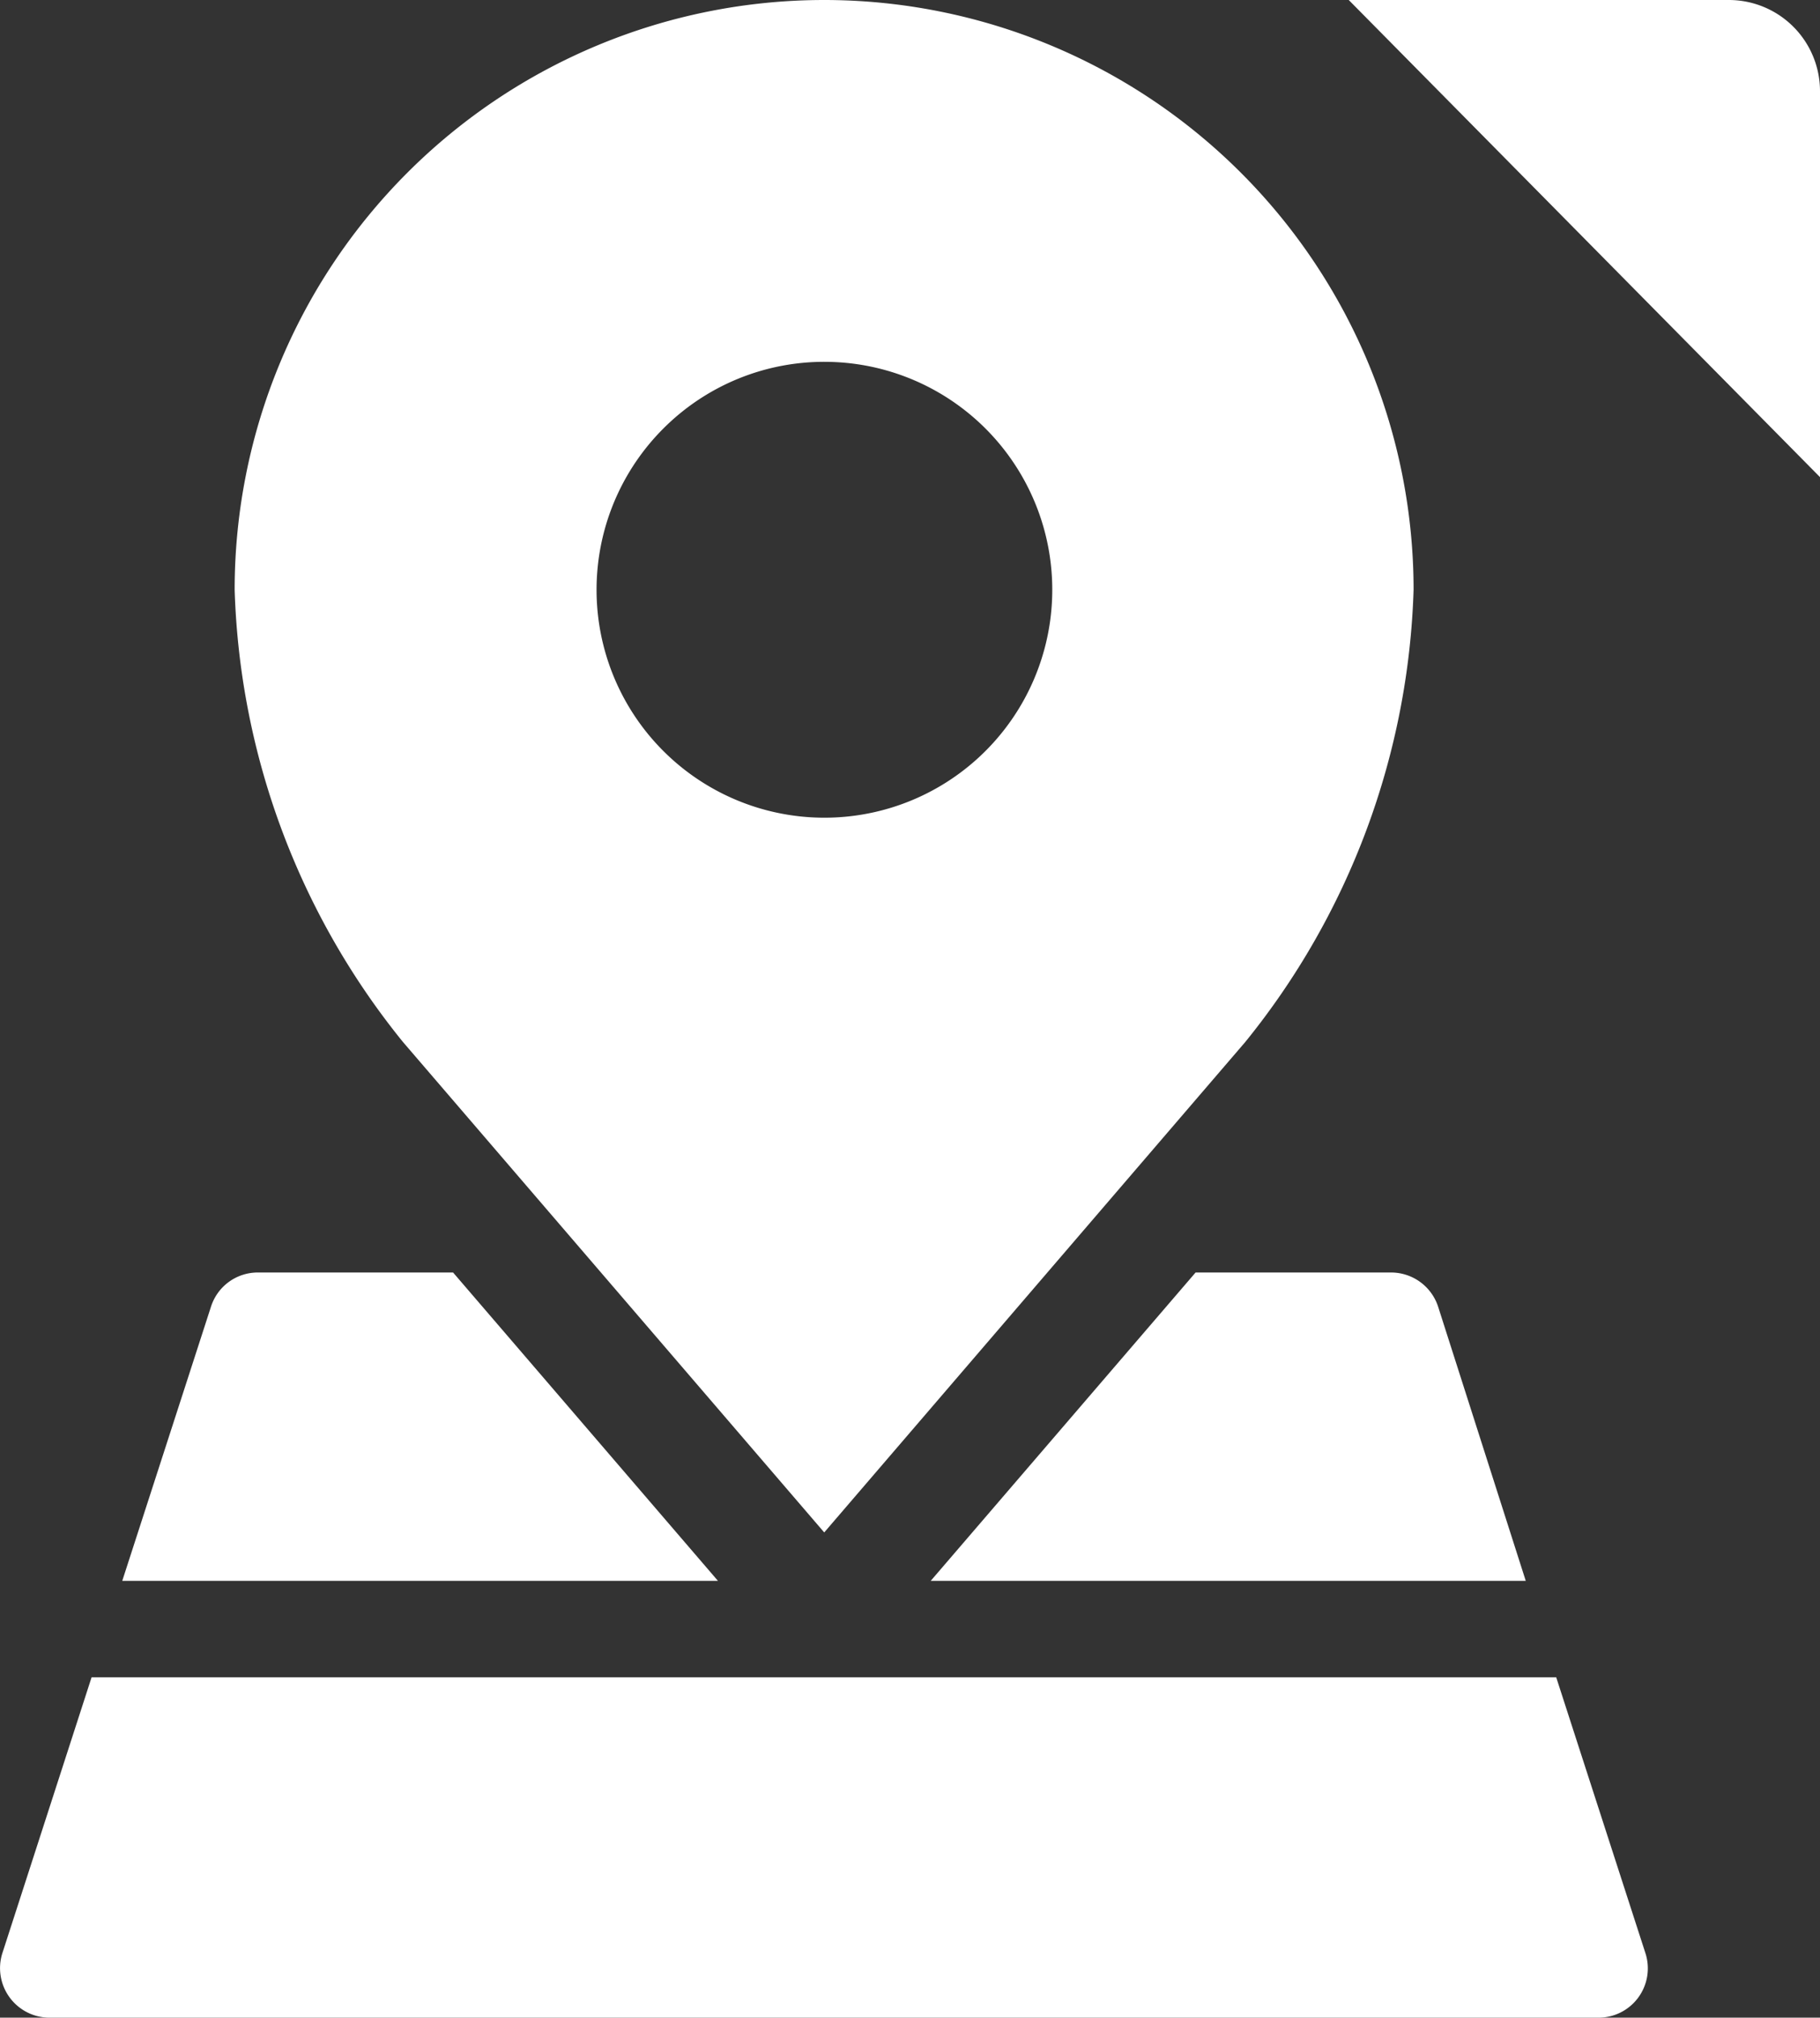
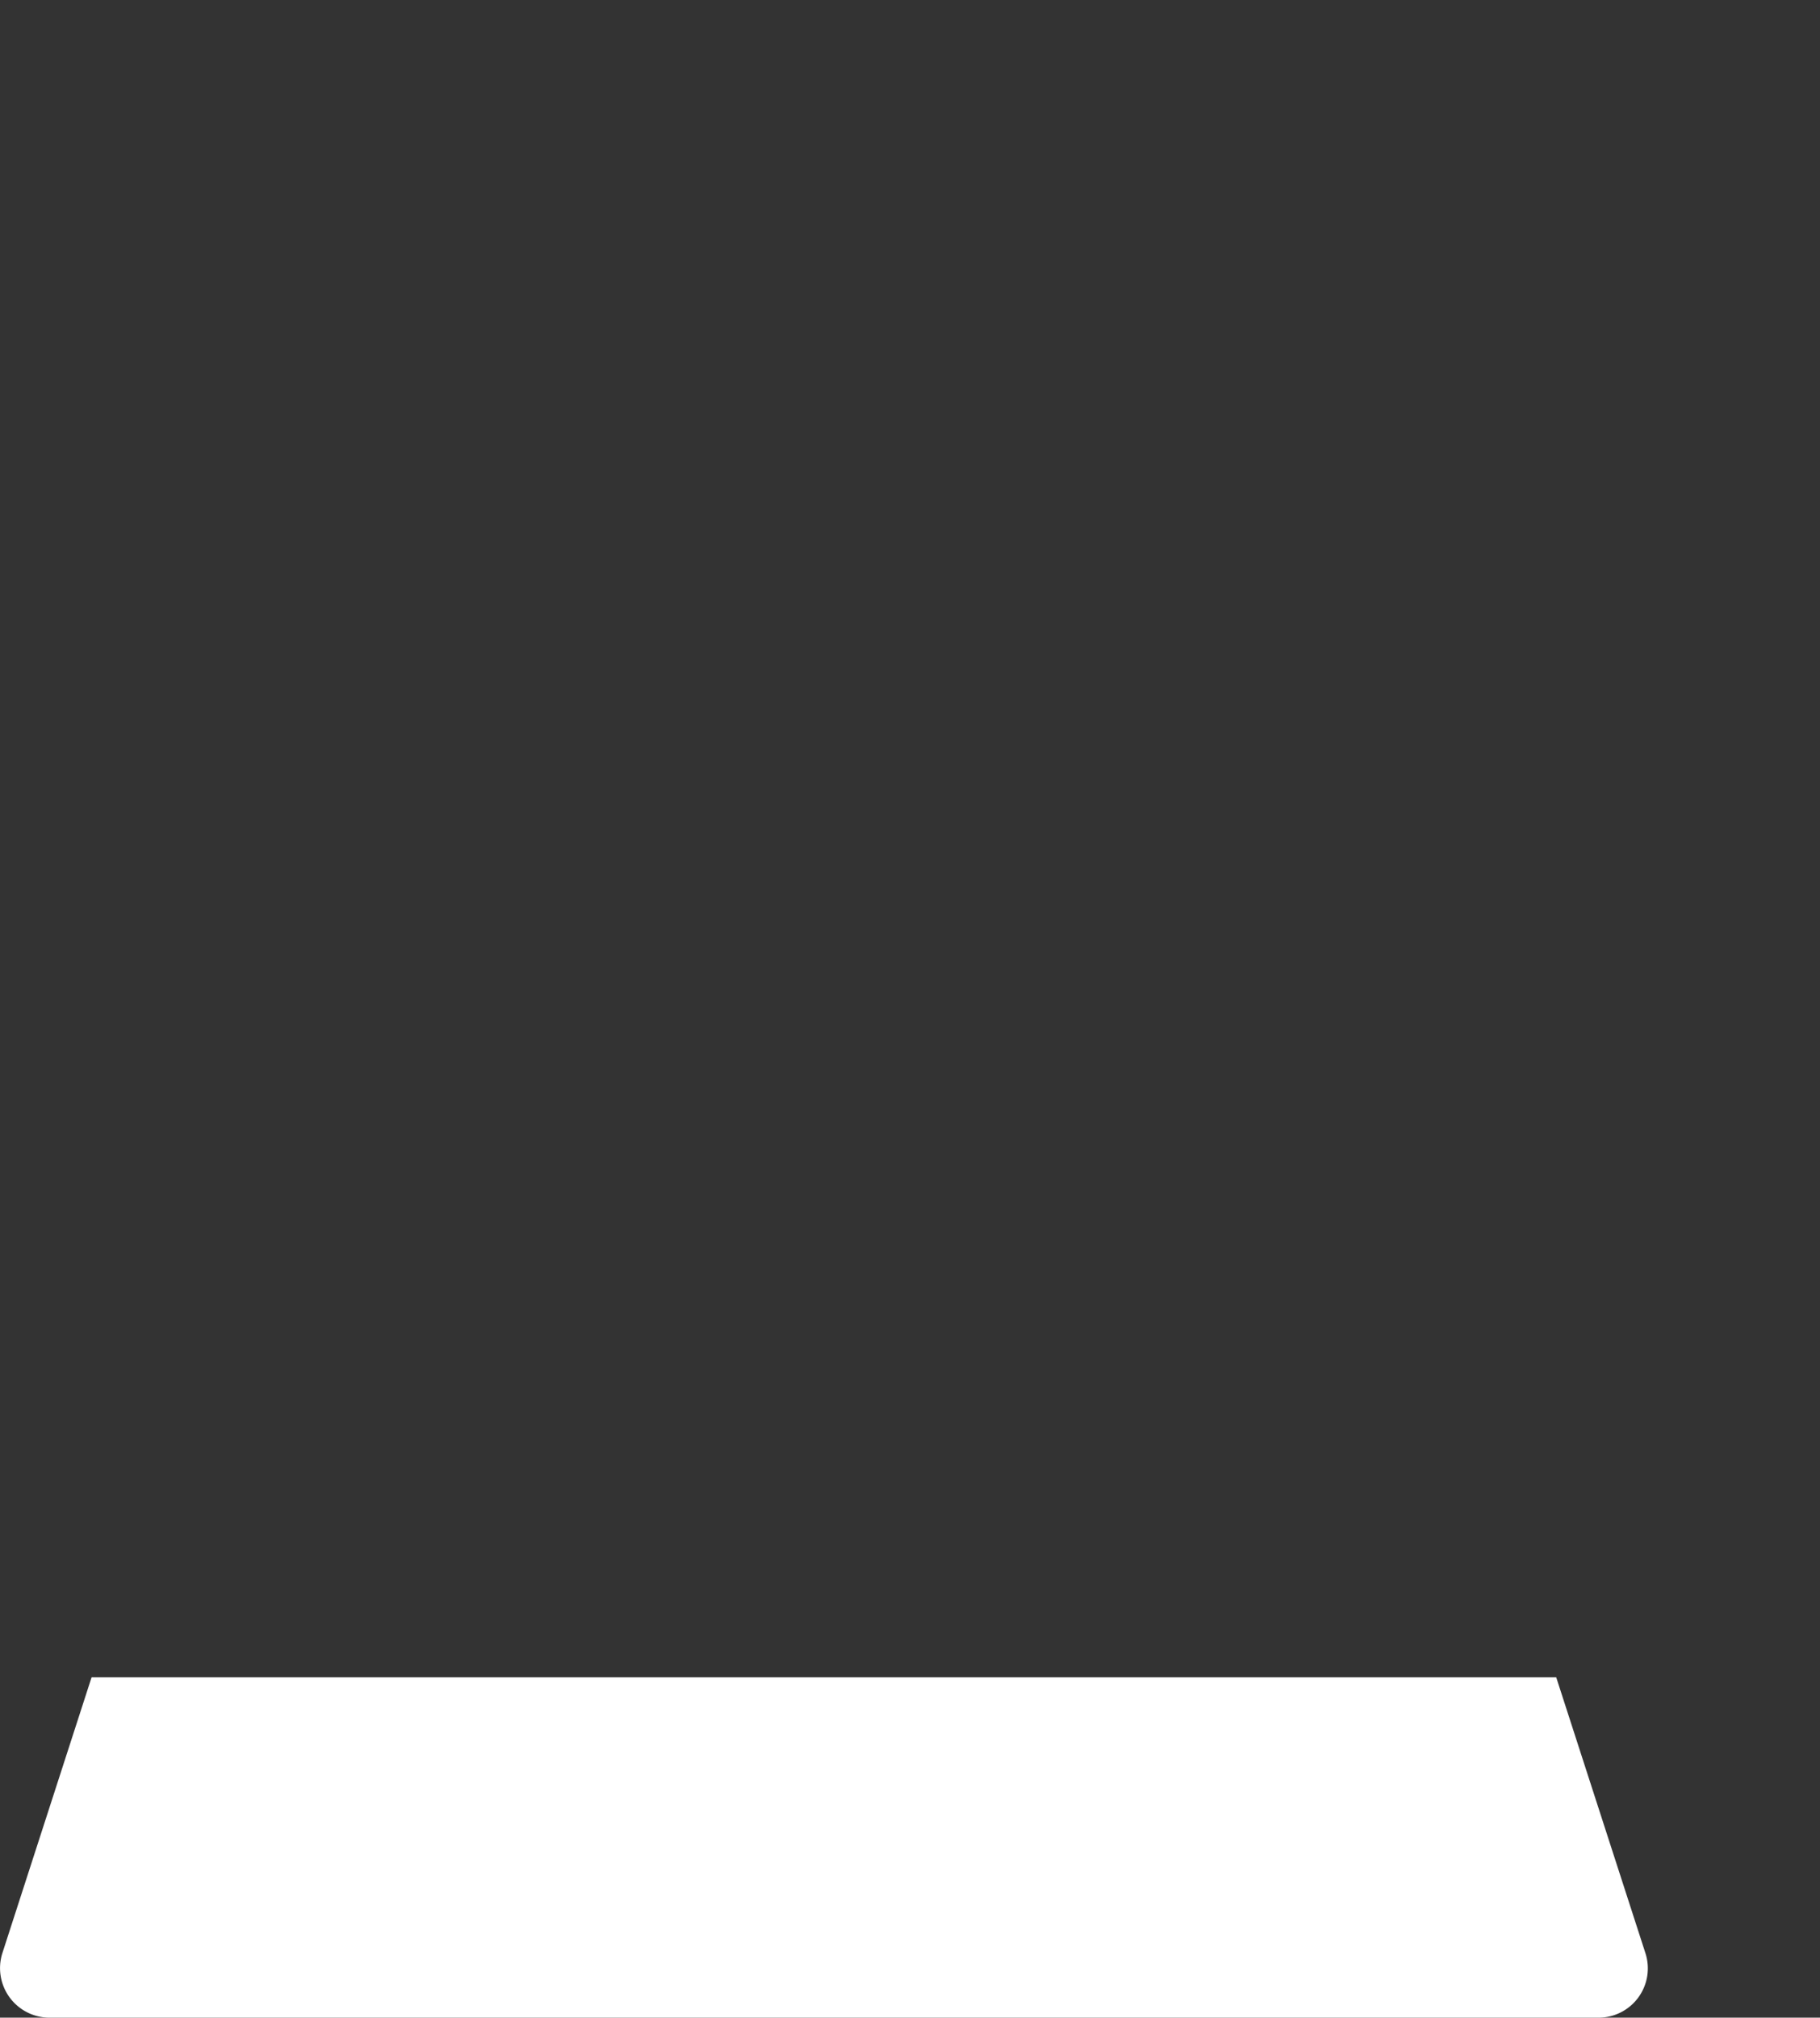
<svg xmlns="http://www.w3.org/2000/svg" width="8.307" height="9.206" viewBox="0 0 8.307 9.206">
  <rect x="0" y="0" width="8.307" height="9.206" fill="#333333" stroke="none" />
  <g id="Layer_1-2" data-name="Layer 1-2" transform="translate(-601.973 -357.965)">
    <g id="Group_9339" data-name="Group 9339" transform="translate(601.973 357.965)">
      <g id="Group_9337" data-name="Group 9337" transform="translate(6.156)">
-         <path id="fullLogo" d="M658.293,357.965h1.735a.416.416,0,0,1,.416.416v1.761Z" transform="translate(-658.293 -357.965)" fill="#fff" />
-       </g>
+         </g>
      <g id="Group_9338" data-name="Group 9338" transform="translate(0)">
-         <path id="Path_1399" data-name="Path 1399" d="M614.474,359.616a1.04,1.04,0,1,1-.749.305,1.037,1.037,0,0,1,.749-.305Zm-.014-1.651a2.691,2.691,0,0,0-2.691,2.691,3.442,3.442,0,0,0,.768,2.063l1.923,2.238,1.922-2.238a3.442,3.442,0,0,0,.768-2.063A2.691,2.691,0,0,0,614.46,357.965Z" transform="translate(-610.698 -357.965)" fill="#fff" />
-         <path id="Path_1400" data-name="Path 1400" d="M607.7,411.1a.224.224,0,0,0-.214.156l-.405,1.251H609.8l-1.209-1.407H607.7Z" transform="translate(-606.523 -405.294)" fill="#fff" />
-         <path id="Path_1401" data-name="Path 1401" d="M642.041,411.1l-1.209,1.407h2.716l-.4-1.251a.226.226,0,0,0-.214-.156Z" transform="translate(-636.584 -405.294)" fill="#fff" />
        <path id="Path_1402" data-name="Path 1402" d="M602.391,427.984l-.407,1.258a.226.226,0,0,0,.214.295h7.071a.225.225,0,0,0,.214-.295l-.407-1.258Z" transform="translate(-601.973 -420.331)" fill="#fff" />
      </g>
    </g>
  </g>
</svg>